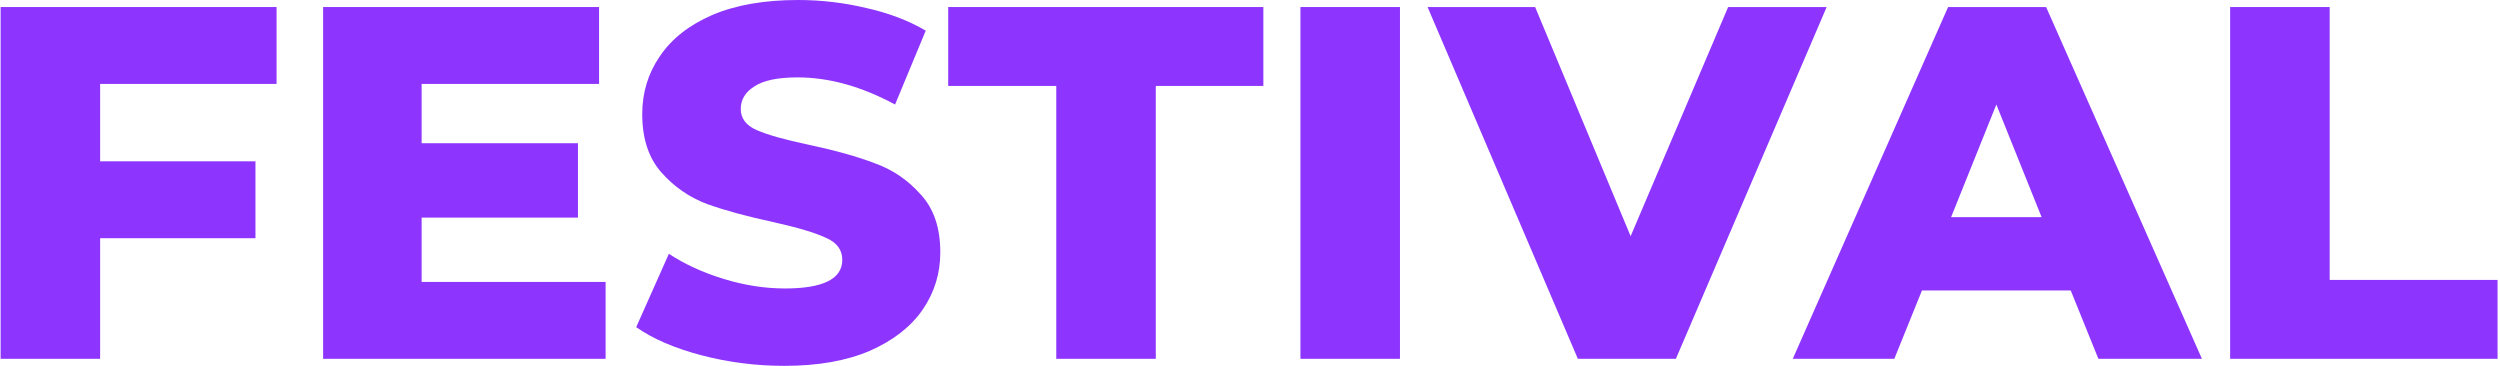
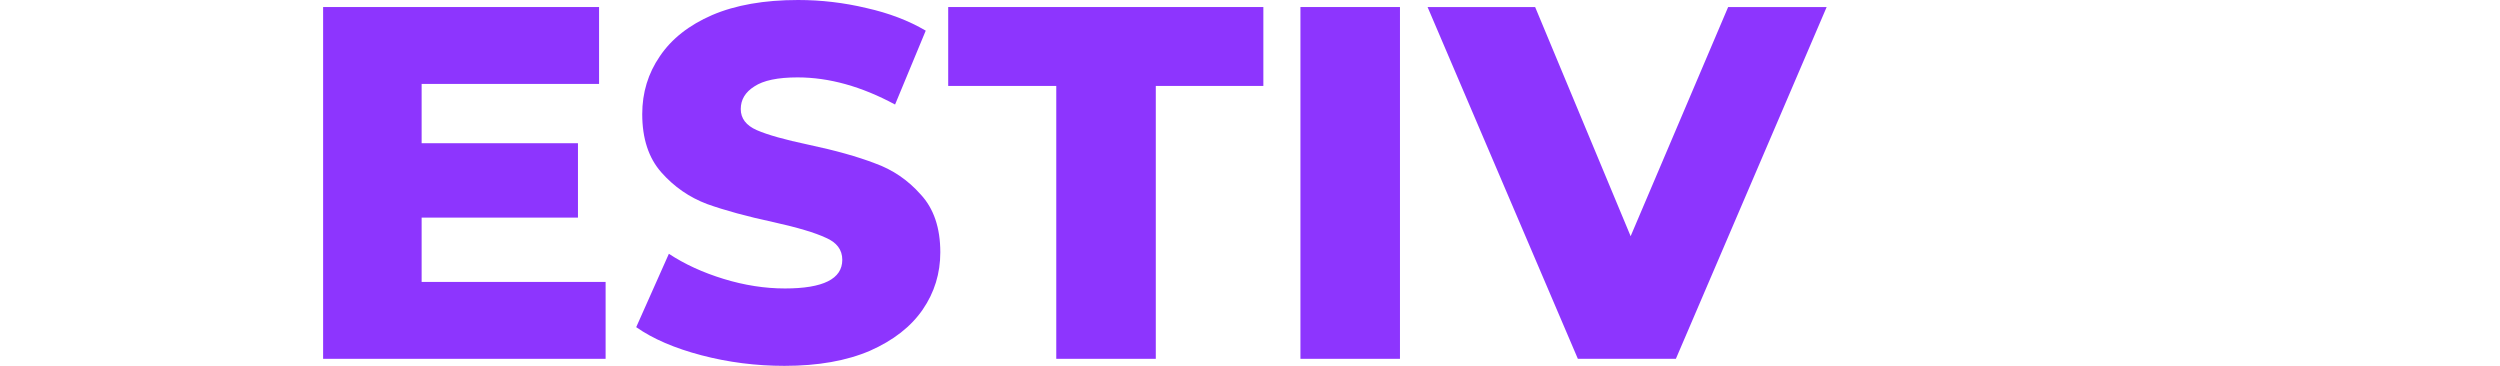
<svg xmlns="http://www.w3.org/2000/svg" width="820" height="120" viewBox="0 0 820 120" fill="none">
-   <path d="M32.844 27.527V52.912H83.789V78.132H32.844V117.692H0.2V2.308H90.714V27.527H32.844Z" fill="#8D35FE" />
  <path d="M198.638 92.472V117.692H105.981V2.308H196.495V27.527H138.296V46.978H189.57V71.374H138.296V92.472H198.638Z" fill="#8D35FE" />
  <path d="M257.311 120C247.969 120 238.901 118.846 230.108 116.538C221.315 114.231 214.17 111.154 208.675 107.308L219.391 83.242C224.557 86.648 230.547 89.396 237.362 91.484C244.177 93.571 250.881 94.615 257.476 94.615C270.006 94.615 276.271 91.484 276.271 85.22C276.271 81.923 274.458 79.505 270.831 77.967C267.313 76.319 261.598 74.615 253.684 72.857C245.001 70.989 237.747 69.011 231.921 66.923C226.096 64.725 221.095 61.264 216.918 56.538C212.741 51.813 210.653 45.44 210.653 37.418C210.653 30.385 212.577 24.066 216.423 18.462C220.27 12.747 225.986 8.242 233.57 4.945C241.264 1.648 250.662 0 261.763 0C269.347 0 276.821 0.879 284.185 2.637C291.549 4.286 298.034 6.758 303.64 10.055L293.583 34.286C282.591 28.352 271.93 25.385 261.598 25.385C255.113 25.385 250.387 26.374 247.419 28.352C244.451 30.22 242.968 32.692 242.968 35.769C242.968 38.846 244.726 41.154 248.243 42.692C251.761 44.231 257.421 45.824 265.225 47.472C274.018 49.341 281.272 51.374 286.988 53.571C292.813 55.659 297.814 59.066 301.991 63.791C306.278 68.407 308.421 74.725 308.421 82.747C308.421 89.67 306.497 95.934 302.651 101.538C298.804 107.143 293.033 111.648 285.339 115.055C277.645 118.352 268.303 120 257.311 120Z" fill="#8D35FE" />
  <path d="M346.456 28.187H311.009V2.308H414.382V28.187H379.1V117.692H346.456V28.187Z" fill="#8D35FE" />
  <path d="M426.544 2.308H459.188V117.692H426.544V2.308Z" fill="#8D35FE" />
  <path d="M599.149 2.308L549.688 117.692H517.538L468.242 2.308H503.524L534.849 77.472L566.834 2.308H599.149Z" fill="#8D35FE" />
-   <path d="M679.204 95.275H630.402L621.334 117.692H588.03L638.975 2.308H671.125L722.235 117.692H688.271L679.204 95.275ZM669.641 71.209L654.803 34.286L639.965 71.209H669.641Z" fill="#8D35FE" />
-   <path d="M731.489 2.308H764.134V91.813H819.2V117.692H731.489V2.308Z" fill="#8D35FE" />
</svg>